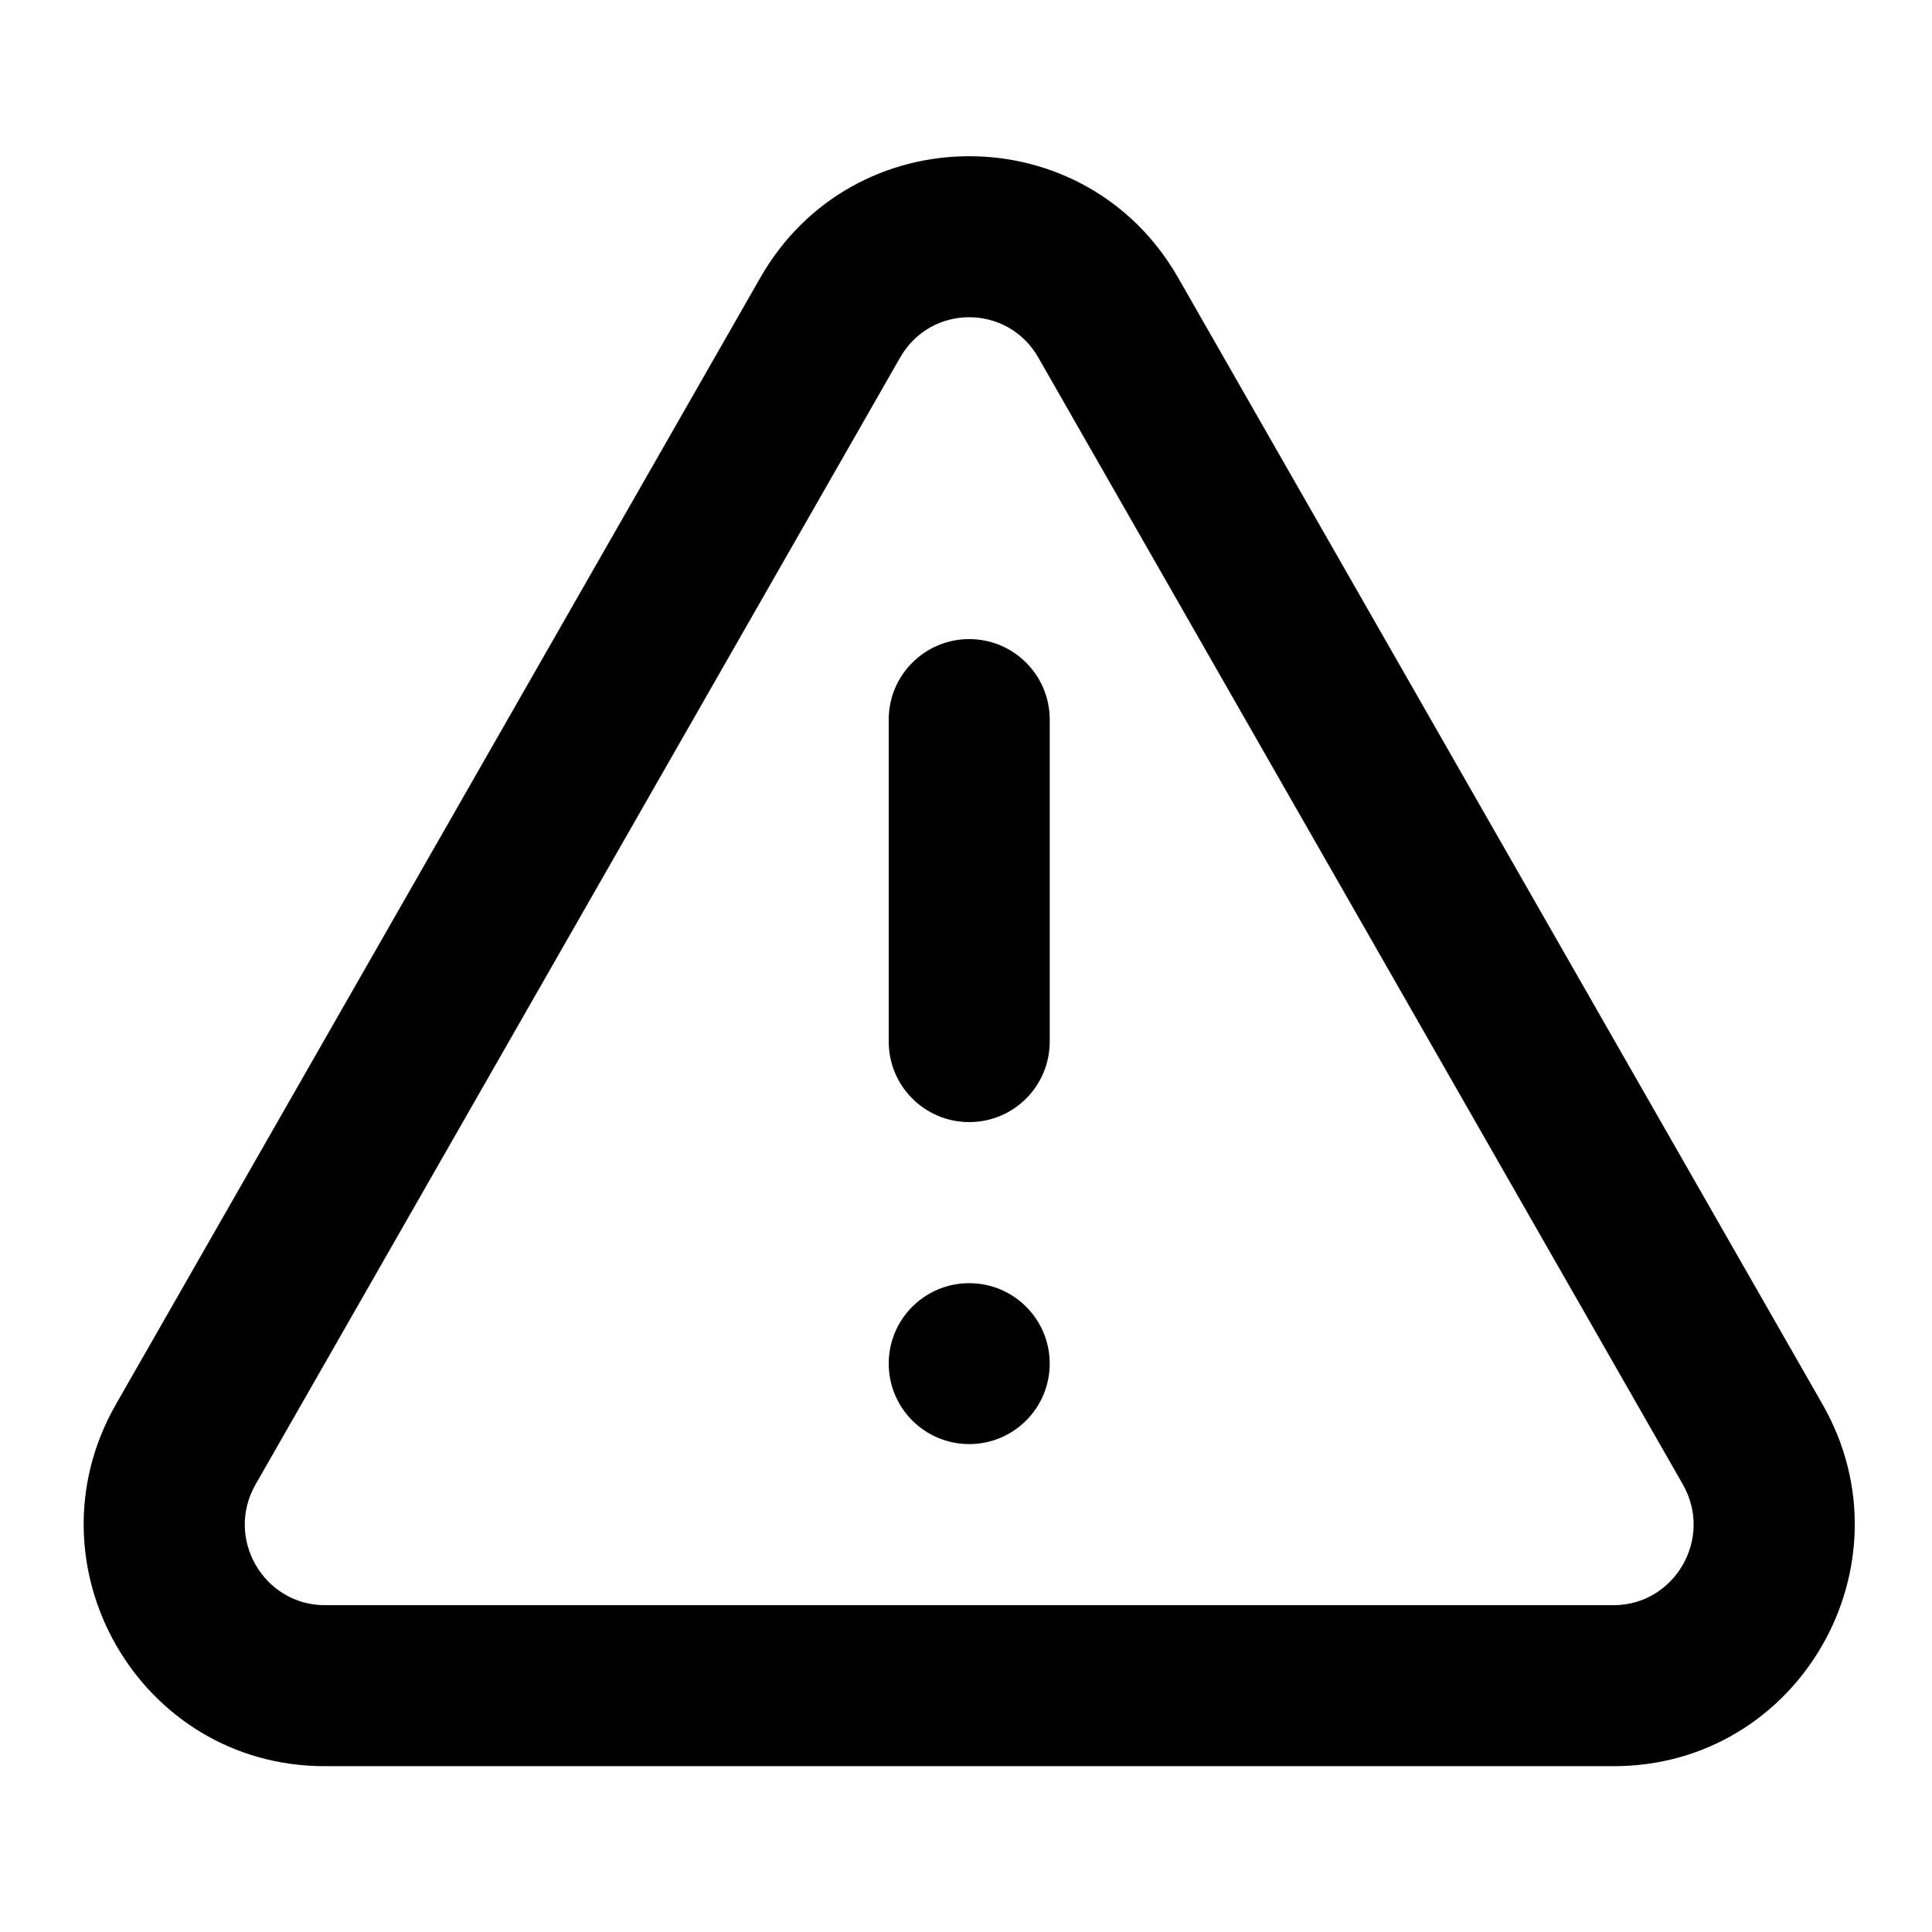
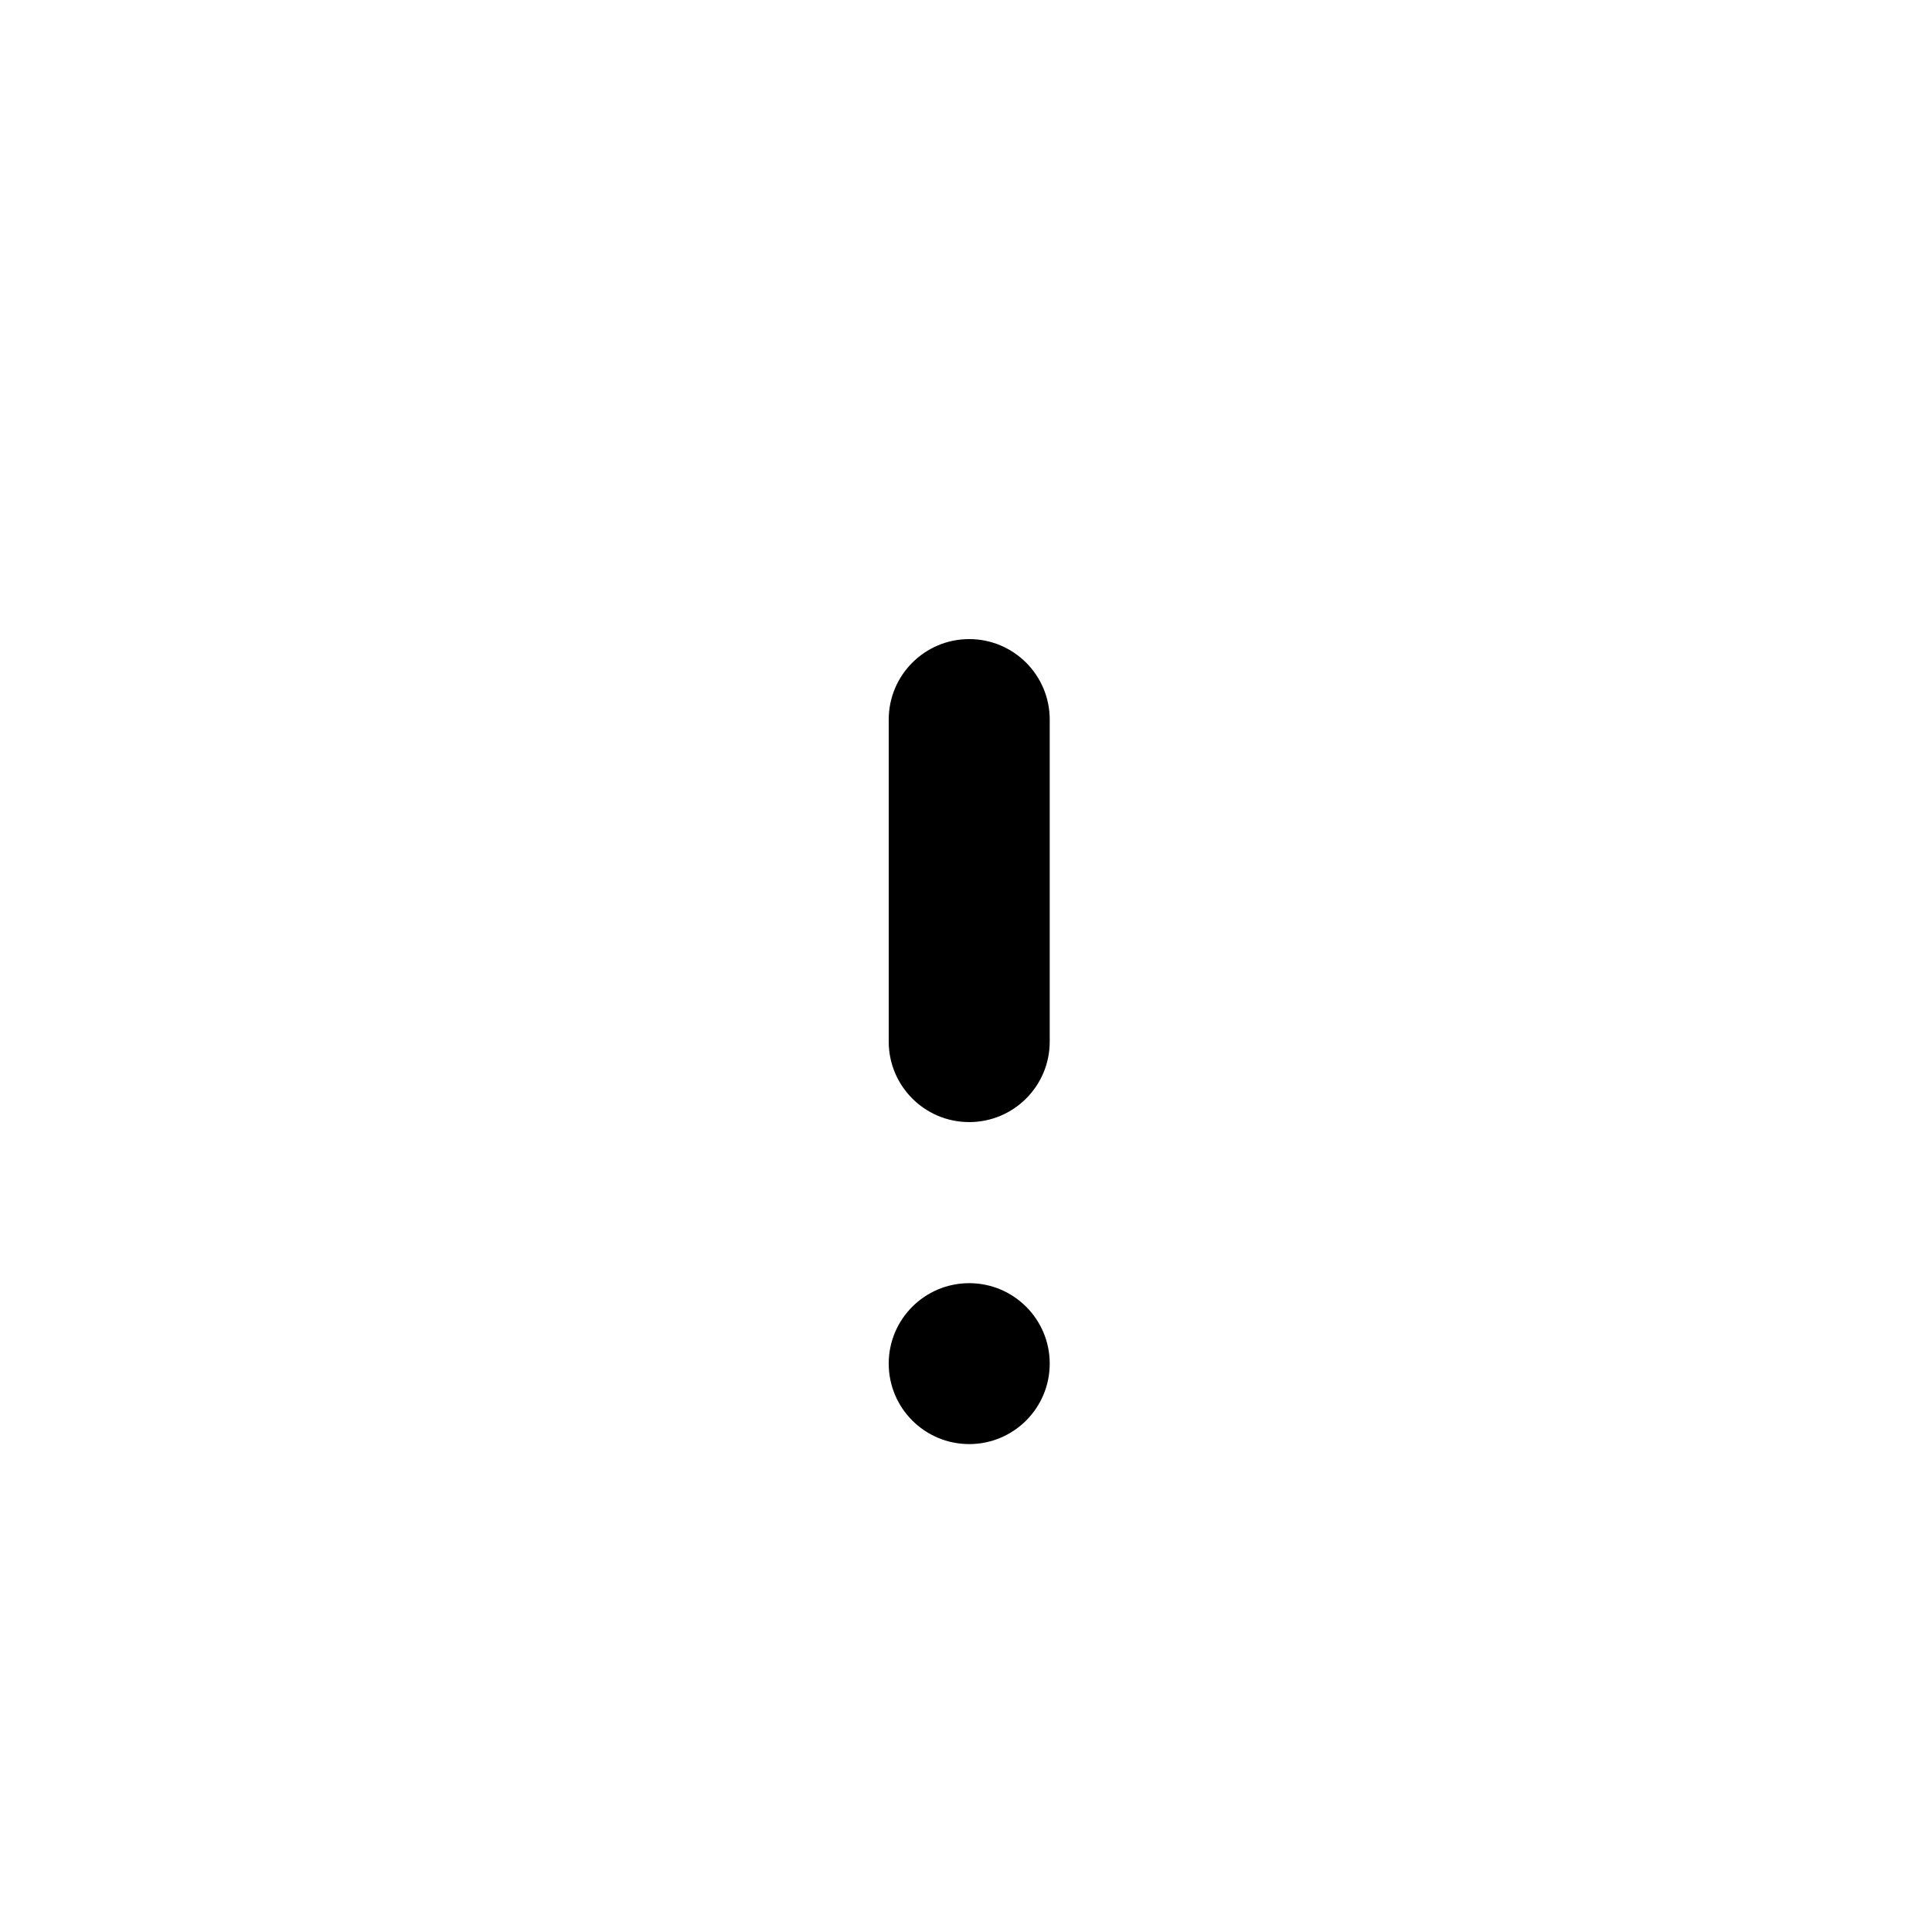
<svg xmlns="http://www.w3.org/2000/svg" width="24" height="24" viewBox="0 0 24 24" fill="none">
  <path d="M13.04 8.939C13.04 8.387 12.592 7.939 12.04 7.939C11.488 7.939 11.04 8.387 11.04 8.939V12.939C11.04 13.492 11.488 13.939 12.04 13.939C12.592 13.939 13.04 13.492 13.04 12.939V8.939Z" fill="black" />
  <path d="M12.04 17.939C12.592 17.939 13.04 17.492 13.04 16.939C13.04 16.387 12.592 15.94 12.04 15.94C11.488 15.94 11.04 16.387 11.04 16.939C11.04 17.492 11.488 17.939 12.04 17.939Z" fill="black" />
-   <path fill-rule="evenodd" clip-rule="evenodd" d="M14.634 3.448C13.484 1.438 10.595 1.438 9.446 3.448L1.44 17.445C0.3 19.438 1.726 21.94 4.034 21.94H20.046C22.354 21.94 23.78 19.438 22.64 17.445L14.634 3.448ZM11.182 4.441C11.563 3.774 12.516 3.774 12.898 4.441L20.904 18.438C21.29 19.113 20.8 19.94 20.046 19.94H4.034C3.28 19.94 2.789 19.113 3.176 18.438L11.182 4.441Z" fill="black" />
</svg>